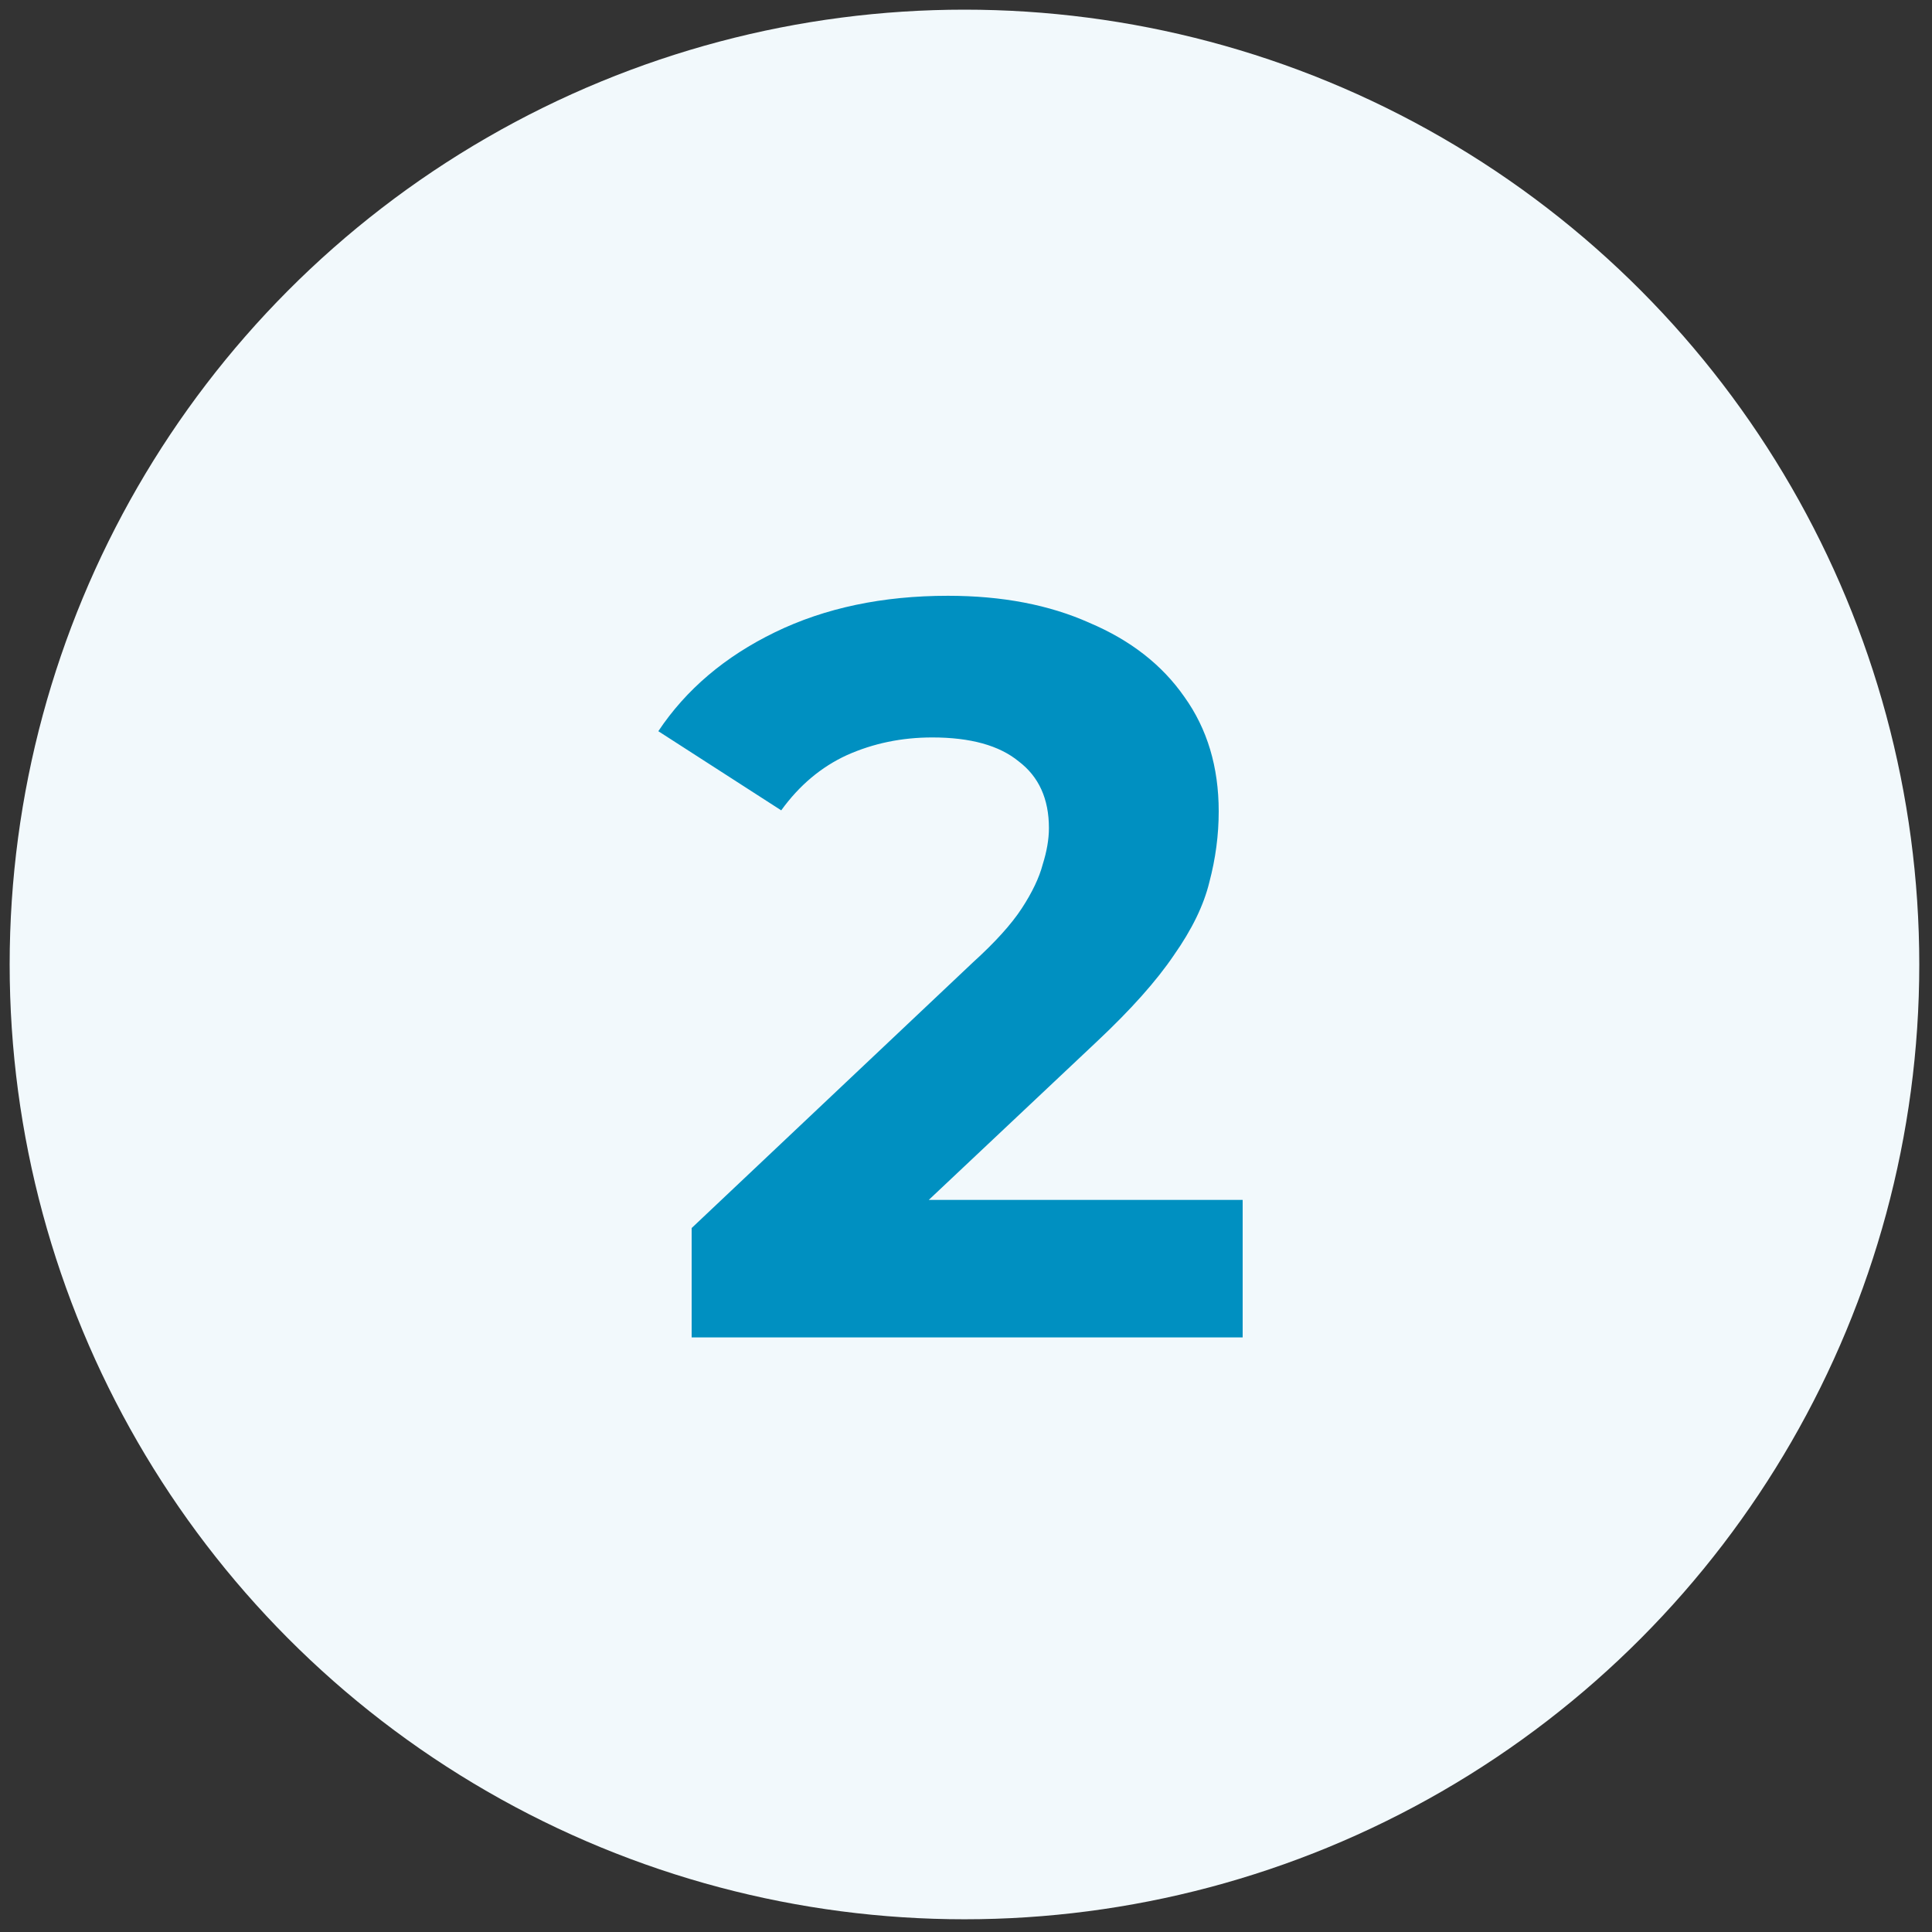
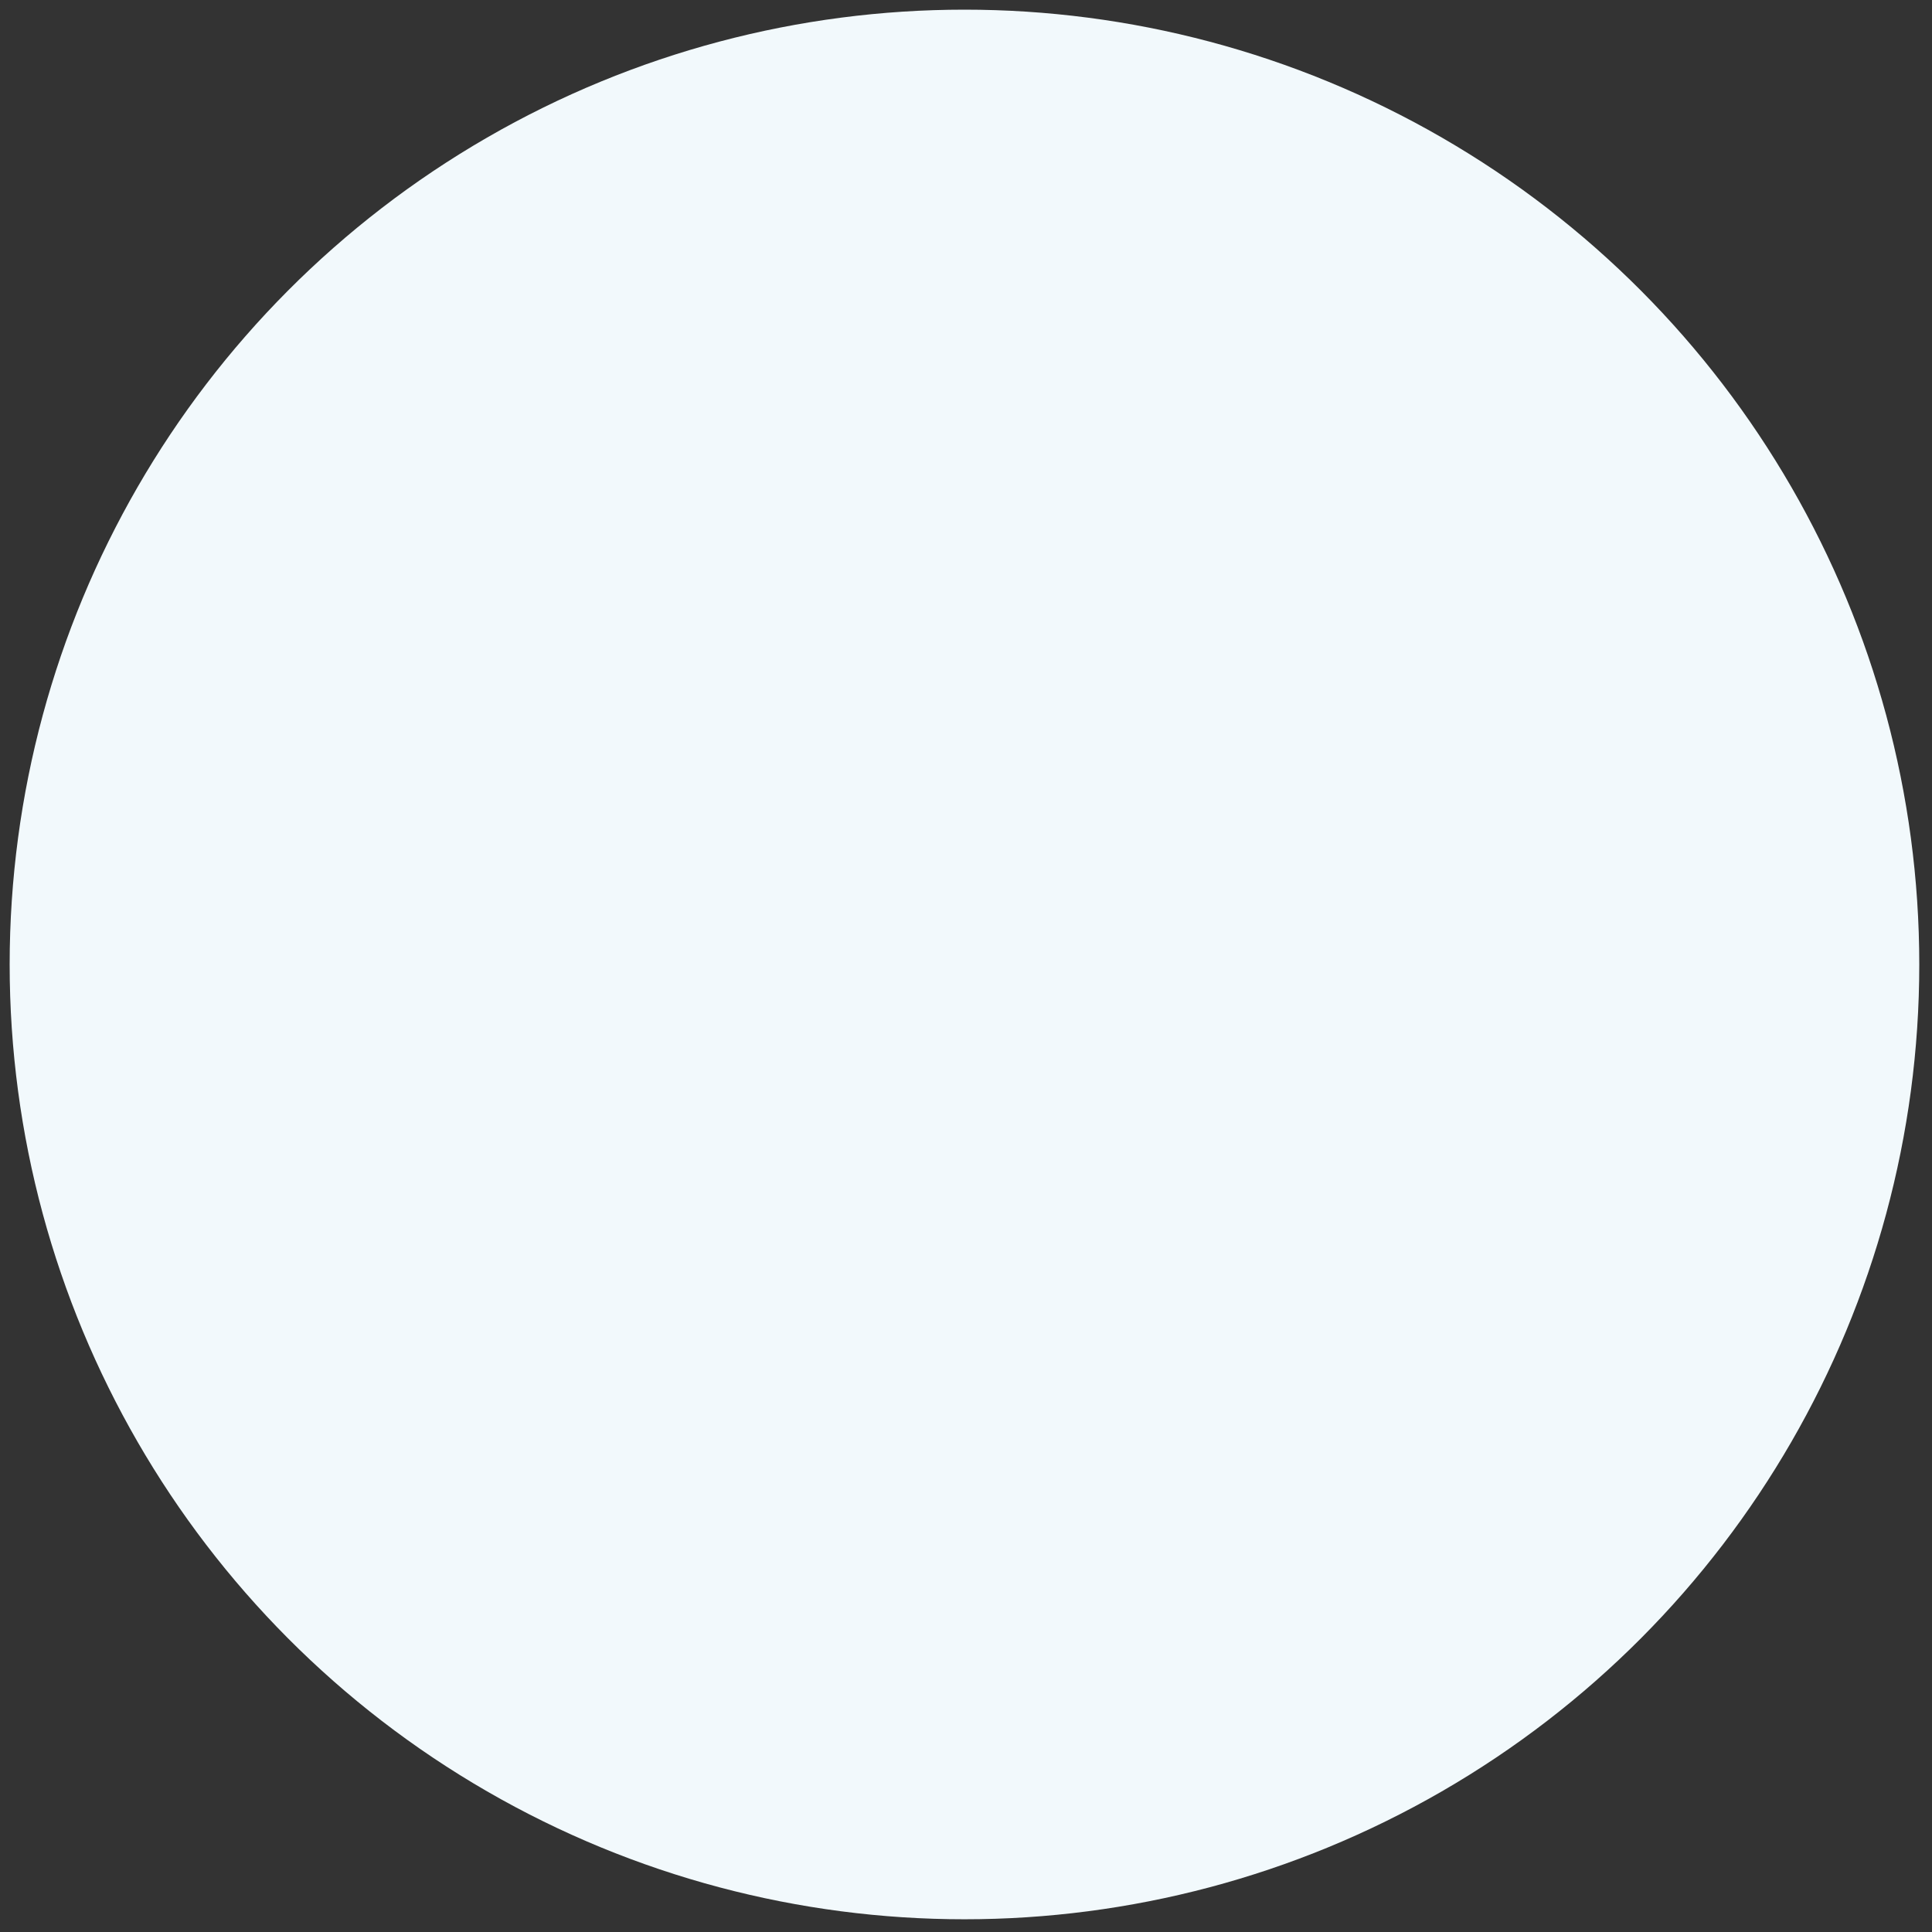
<svg xmlns="http://www.w3.org/2000/svg" width="400" height="400" viewBox="0 0 400 400" fill="none">
  <rect x="0" y="0" width="400" height="400" fill="#333333" stroke="none" />
  <circle cx="199.683" cy="199.683" r="197.683" fill="#F2F9FC" />
-   <path d="M143.199 276.896V254.253L201.426 199.261C206.027 195.092 209.405 191.354 211.562 188.047C213.718 184.74 215.156 181.721 215.875 178.989C216.737 176.258 217.169 173.742 217.169 171.441C217.169 165.403 215.084 160.803 210.915 157.64C206.889 154.333 200.923 152.68 193.015 152.68C186.69 152.68 180.795 153.902 175.332 156.346C170.012 158.79 165.483 162.6 161.745 167.775L136.298 151.386C142.049 142.759 150.1 135.93 160.452 130.898C170.803 125.867 182.736 123.351 196.25 123.351C207.464 123.351 217.241 125.22 225.579 128.958C234.062 132.552 240.603 137.656 245.204 144.269C249.948 150.882 252.32 158.79 252.32 167.991C252.32 172.879 251.673 177.767 250.379 182.656C249.229 187.4 246.785 192.432 243.047 197.751C239.453 203.071 234.133 209.037 227.089 215.651L178.782 261.154L172.097 248.43H257.28V276.896H143.199Z" fill="#0090C1" />
</svg>